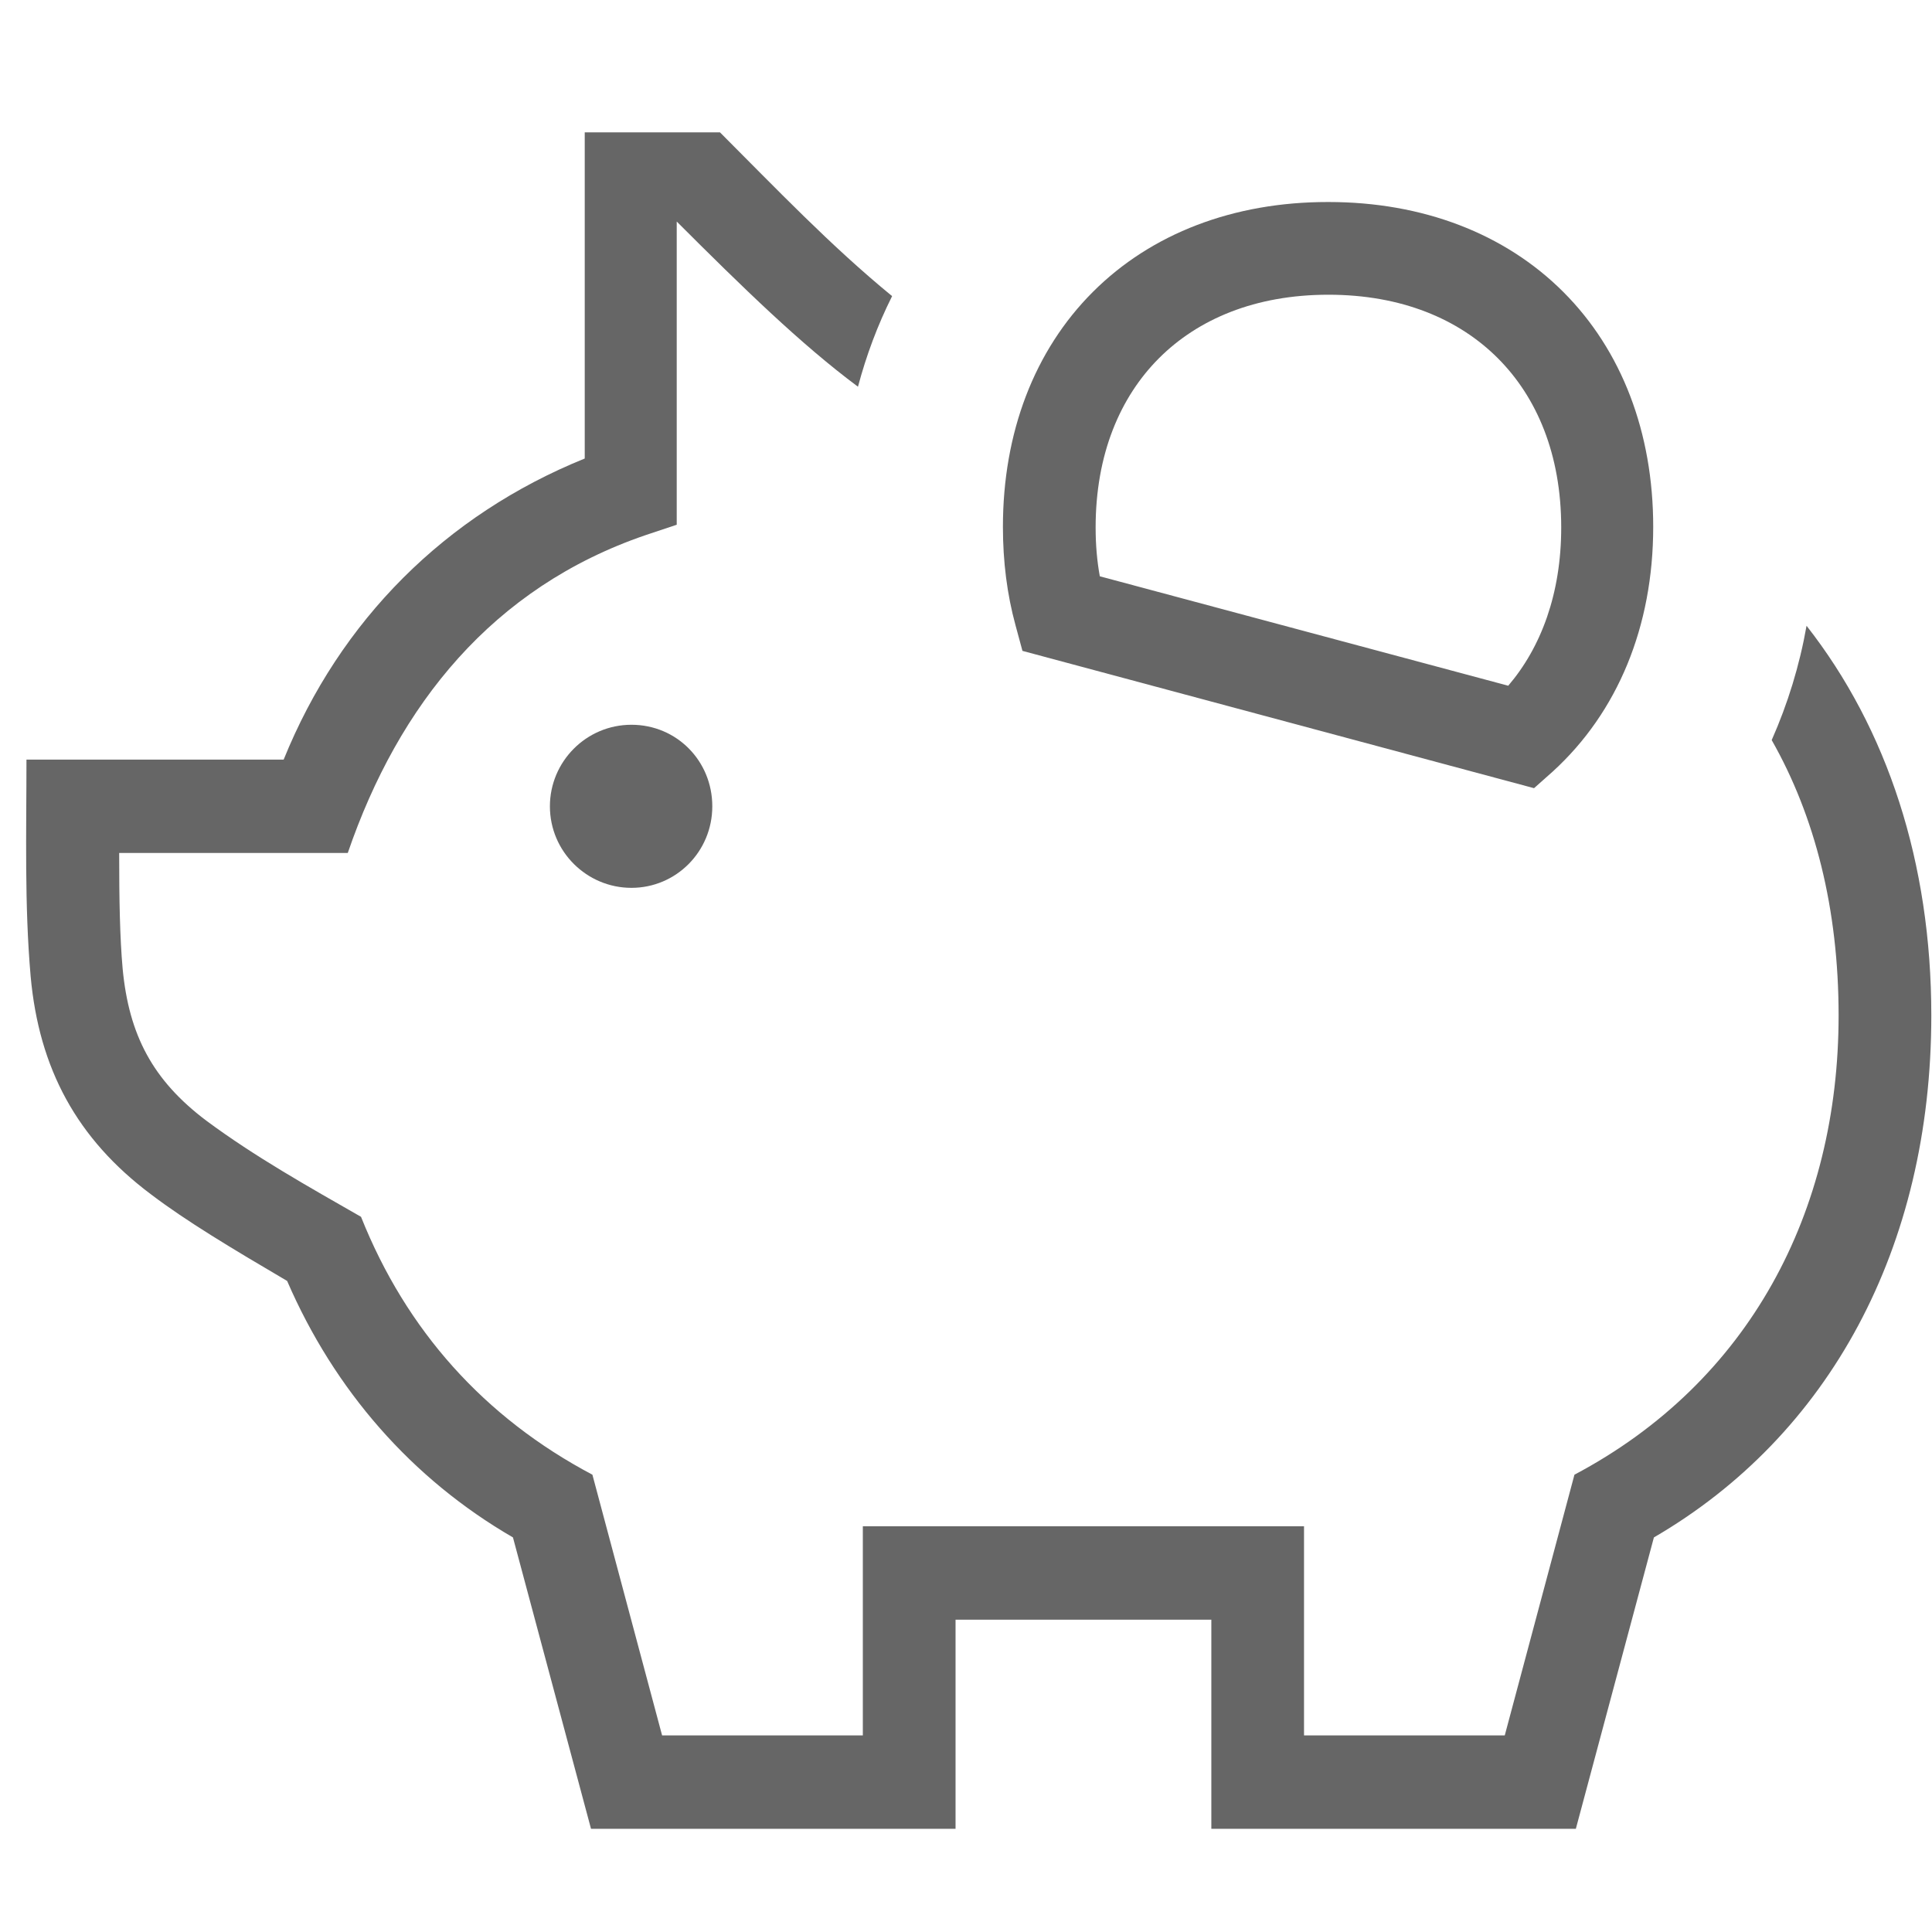
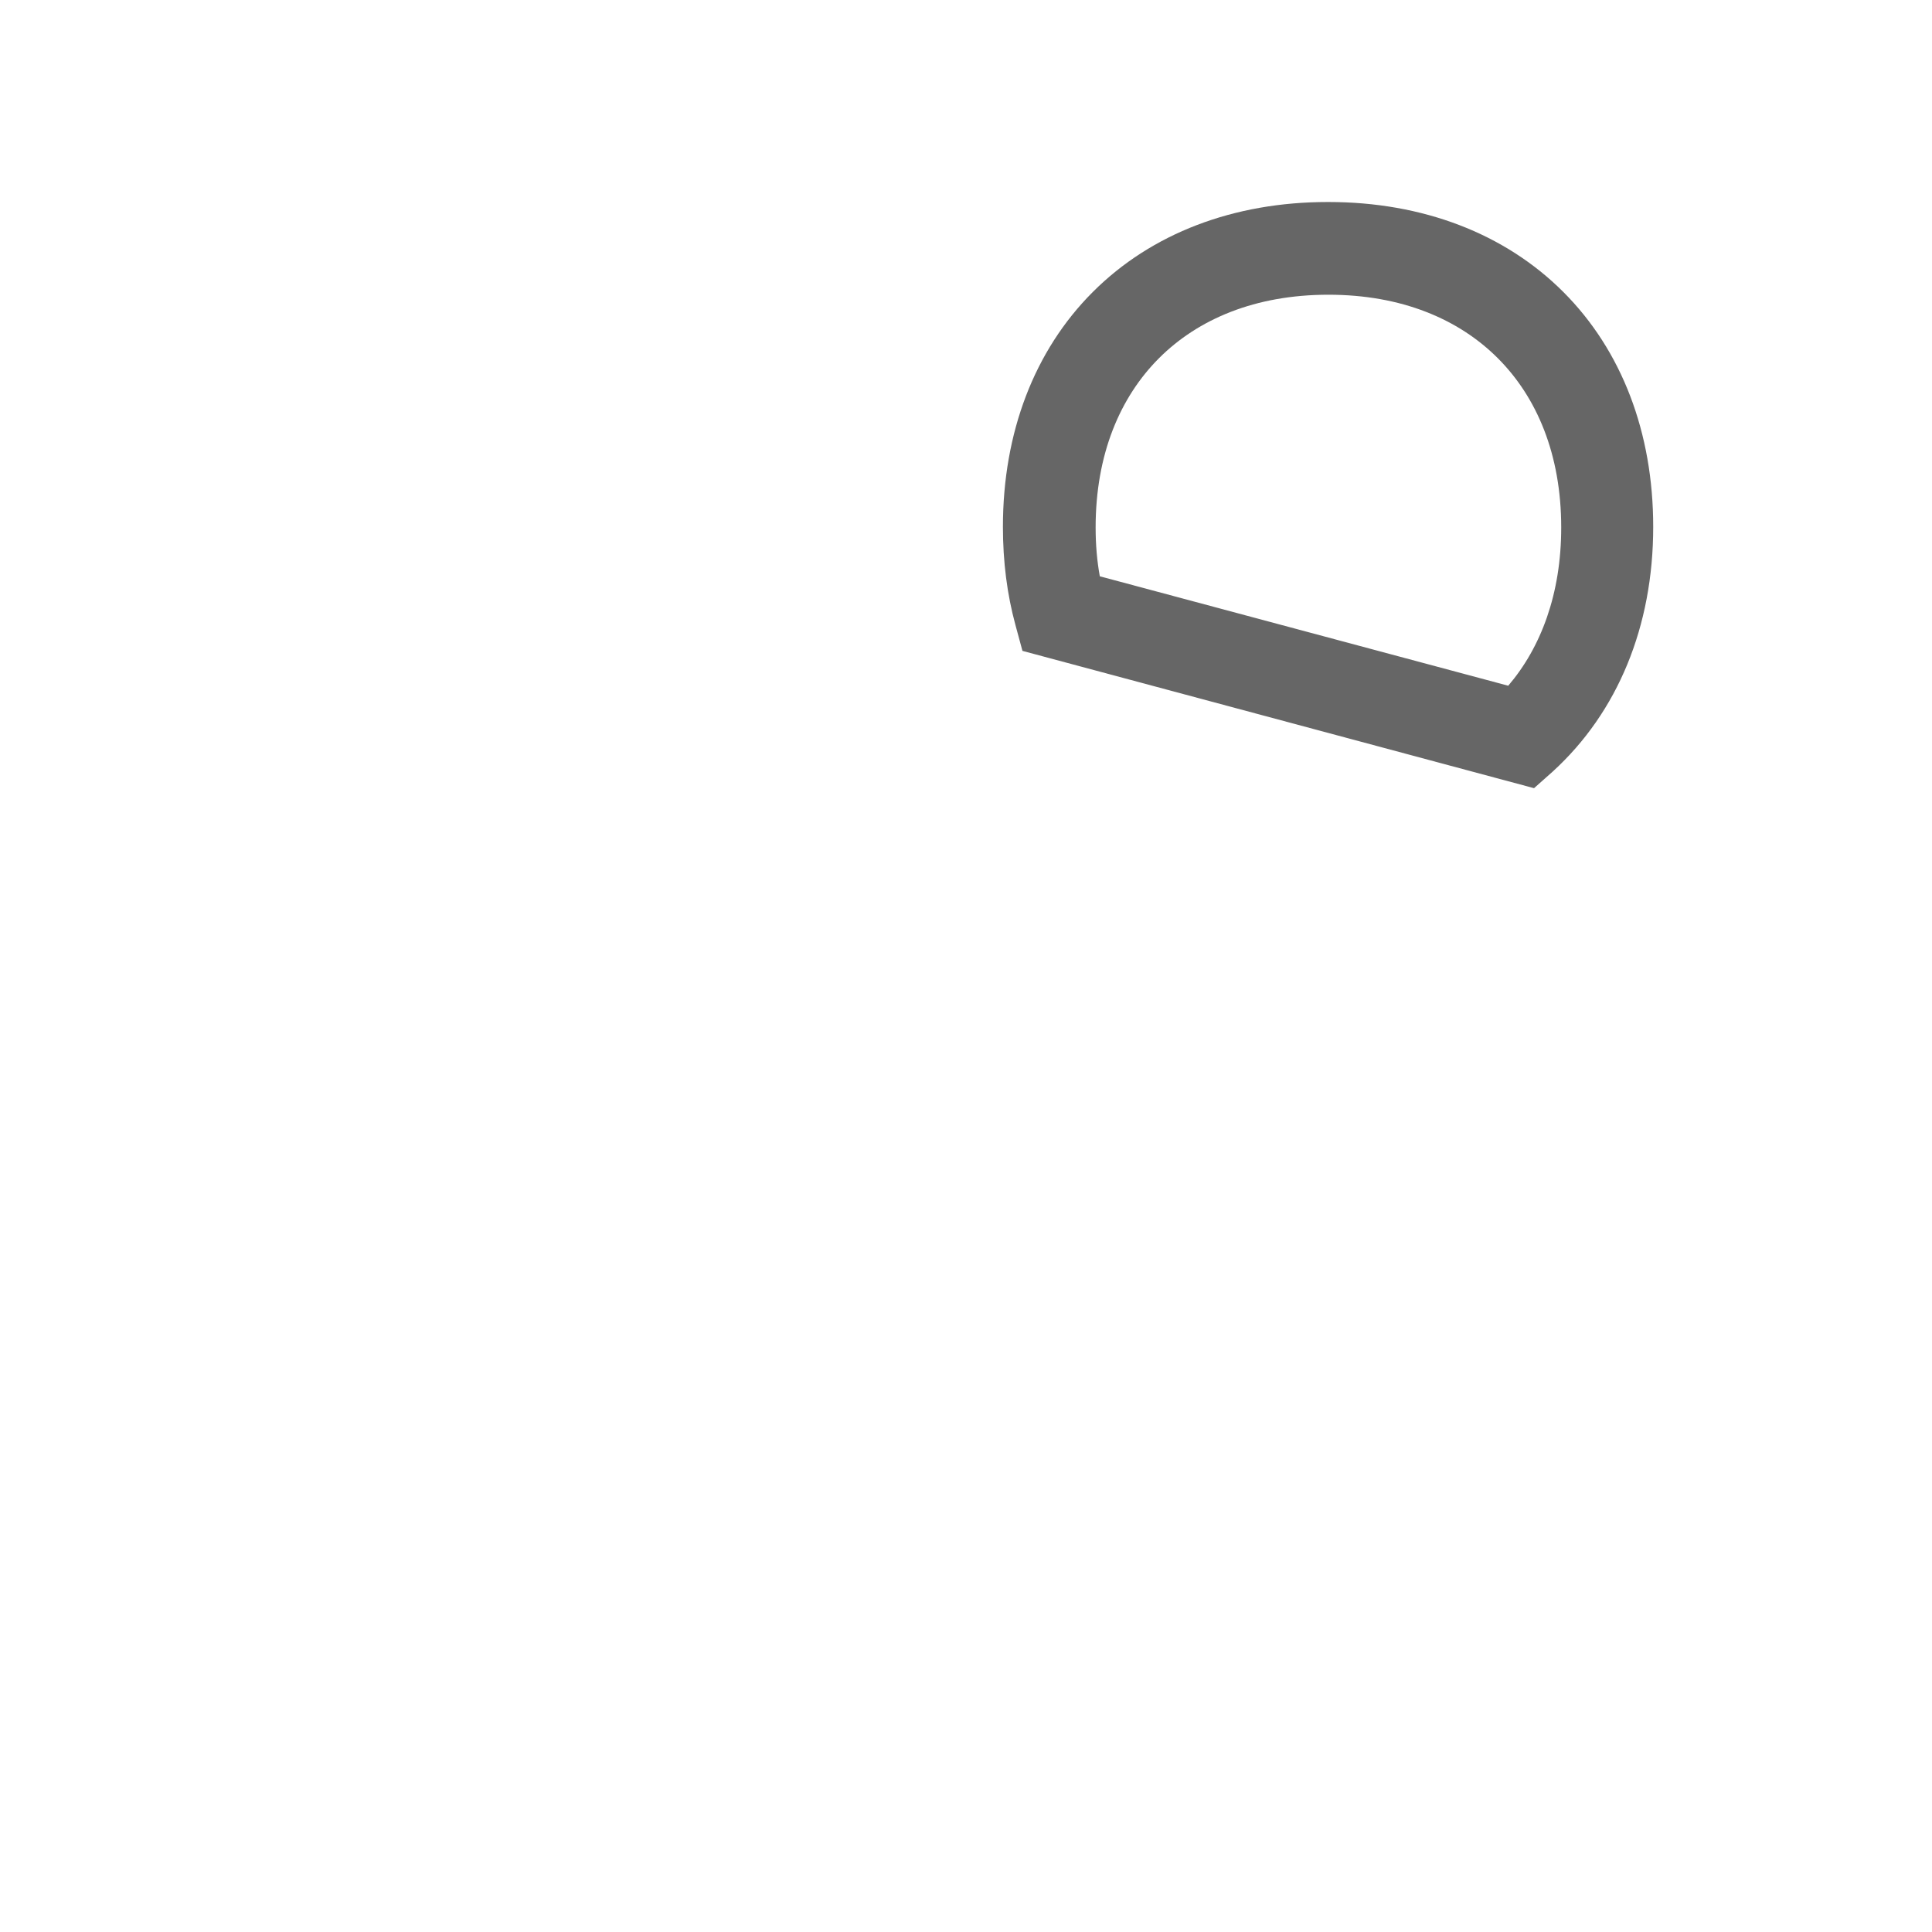
<svg xmlns="http://www.w3.org/2000/svg" width="73" height="73" viewBox="0 0 73 73" fill="none">
  <g id="PiggyBank">
    <g id="Vector">
-       <path d="M33.708 11.189C31.391 9.293 29.31 7.107 27.203 5H22.094V17.325C16.827 19.458 12.851 23.434 10.718 28.701H1C1 31.44 0.921 34.179 1.158 36.892C1.474 40.368 2.896 43.028 5.714 45.135C7.031 46.135 8.742 47.162 10.849 48.4C12.64 52.535 15.563 55.879 19.382 58.091L22.331 69.1H36.105V61.199H45.77V69.1H59.543L62.492 58.091C69.102 54.246 72.974 47.162 72.974 38.367C72.974 32.599 71.314 27.543 68.26 23.645C67.996 25.146 67.549 26.595 66.943 27.964C68.576 30.835 69.471 34.337 69.471 38.367C69.471 45.793 66.1 52.219 59.49 55.721L56.857 65.571H49.272V57.67H32.602V65.571H25.017L22.384 55.721C18.302 53.562 15.352 50.27 13.641 45.977C11.666 44.845 9.638 43.712 7.794 42.343C5.767 40.816 4.871 39.104 4.634 36.602C4.529 35.417 4.503 34.021 4.503 32.23H13.14C15.063 26.621 18.618 22.197 24.386 20.222L25.57 19.827V8.371C28.046 10.846 30.258 13.006 32.418 14.612C32.734 13.427 33.155 12.295 33.708 11.189Z" fill="#666666" />
      <path d="M41.398 19.932C41.398 17.167 42.32 15.007 43.794 13.533C45.269 12.058 47.429 11.136 50.194 11.136C52.959 11.136 55.118 12.058 56.593 13.533C58.068 15.007 58.99 17.167 58.99 19.932C58.99 22.434 58.226 24.462 56.988 25.91L41.556 21.775C41.451 21.196 41.398 20.59 41.398 19.932ZM50.167 7.633C46.612 7.633 43.505 8.819 41.293 11.031C39.08 13.243 37.895 16.35 37.895 19.906C37.895 21.222 38.053 22.46 38.369 23.619L38.633 24.593L57.963 29.781L58.674 29.149C61.123 26.911 62.466 23.672 62.466 19.906C62.466 16.35 61.281 13.243 59.069 11.031C56.857 8.819 53.749 7.633 50.194 7.633H50.167Z" fill="#666666" />
-       <path d="M20.778 30.466C20.778 28.78 22.147 27.385 23.859 27.385C25.57 27.385 26.914 28.754 26.914 30.466C26.914 32.178 25.544 33.547 23.859 33.547C22.173 33.547 20.778 32.178 20.778 30.466Z" fill="#666666" />
    </g>
  </g>
</svg>